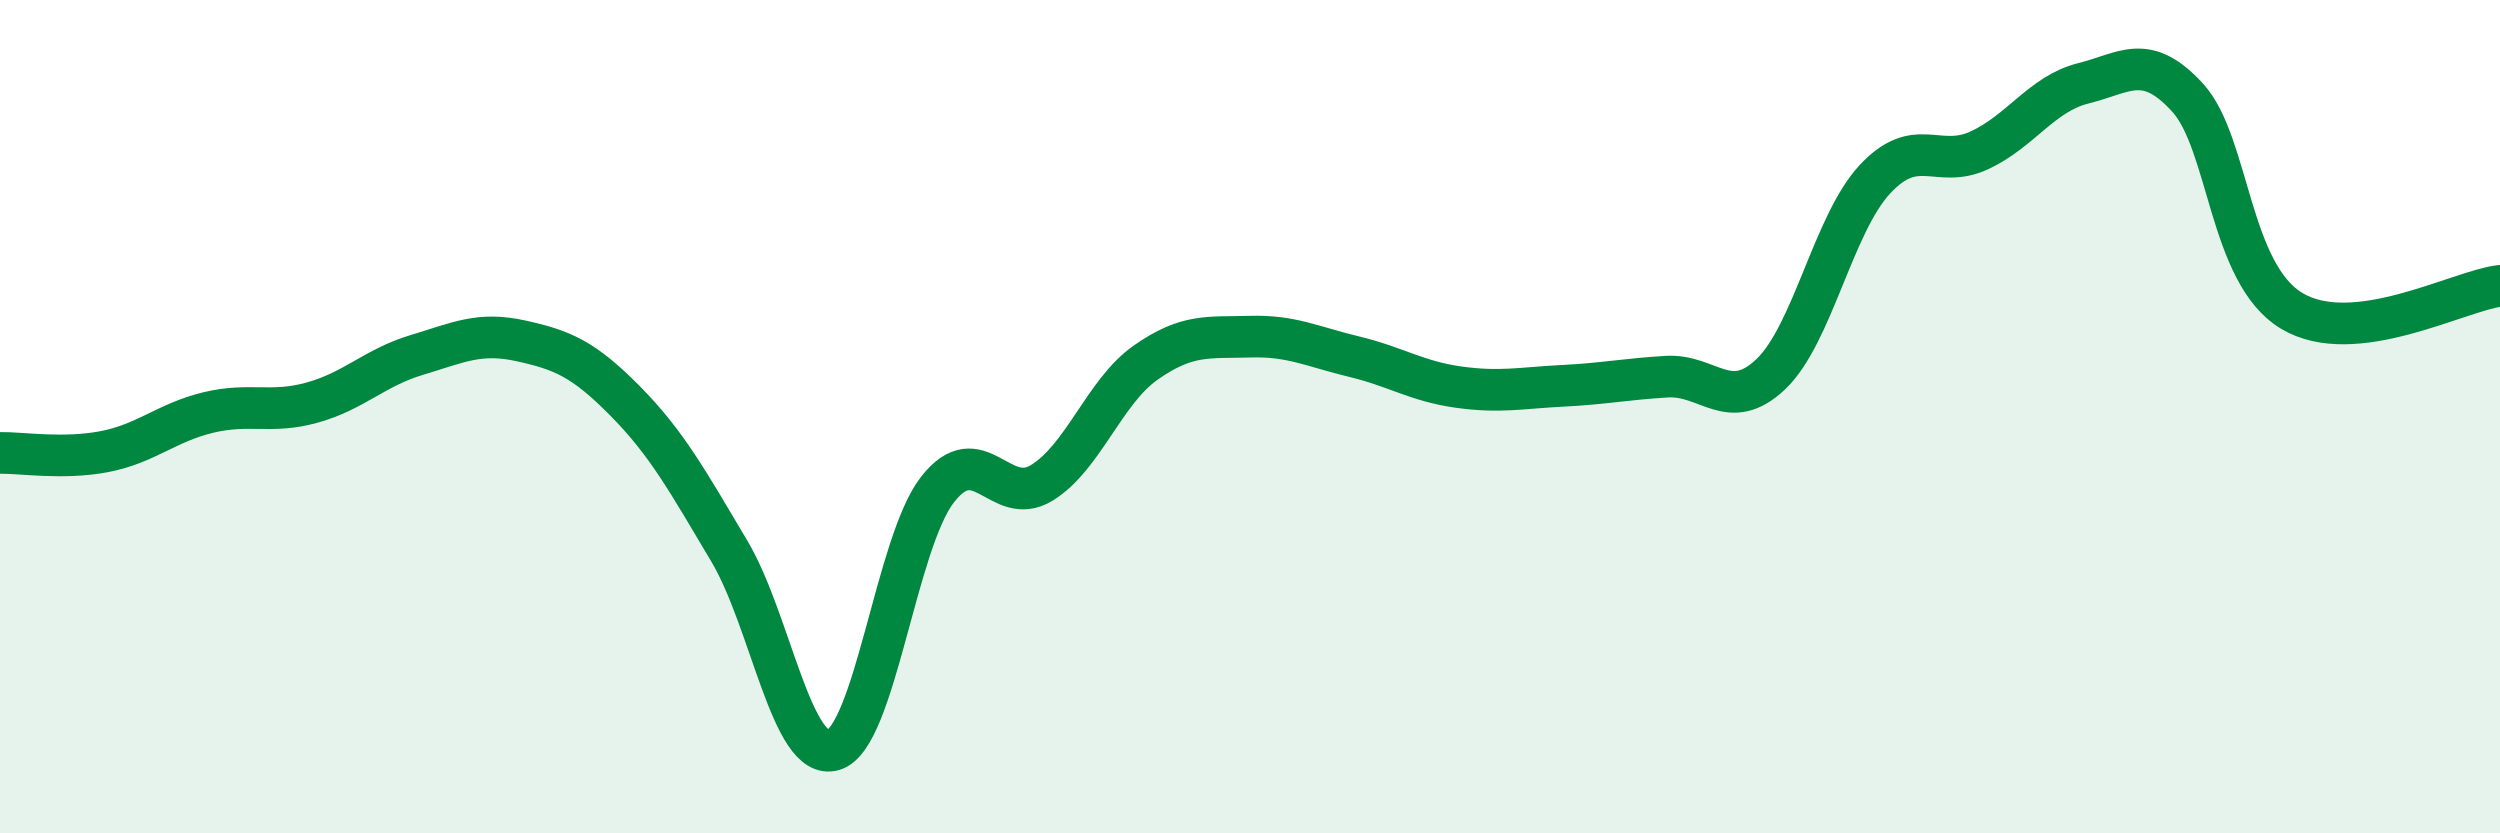
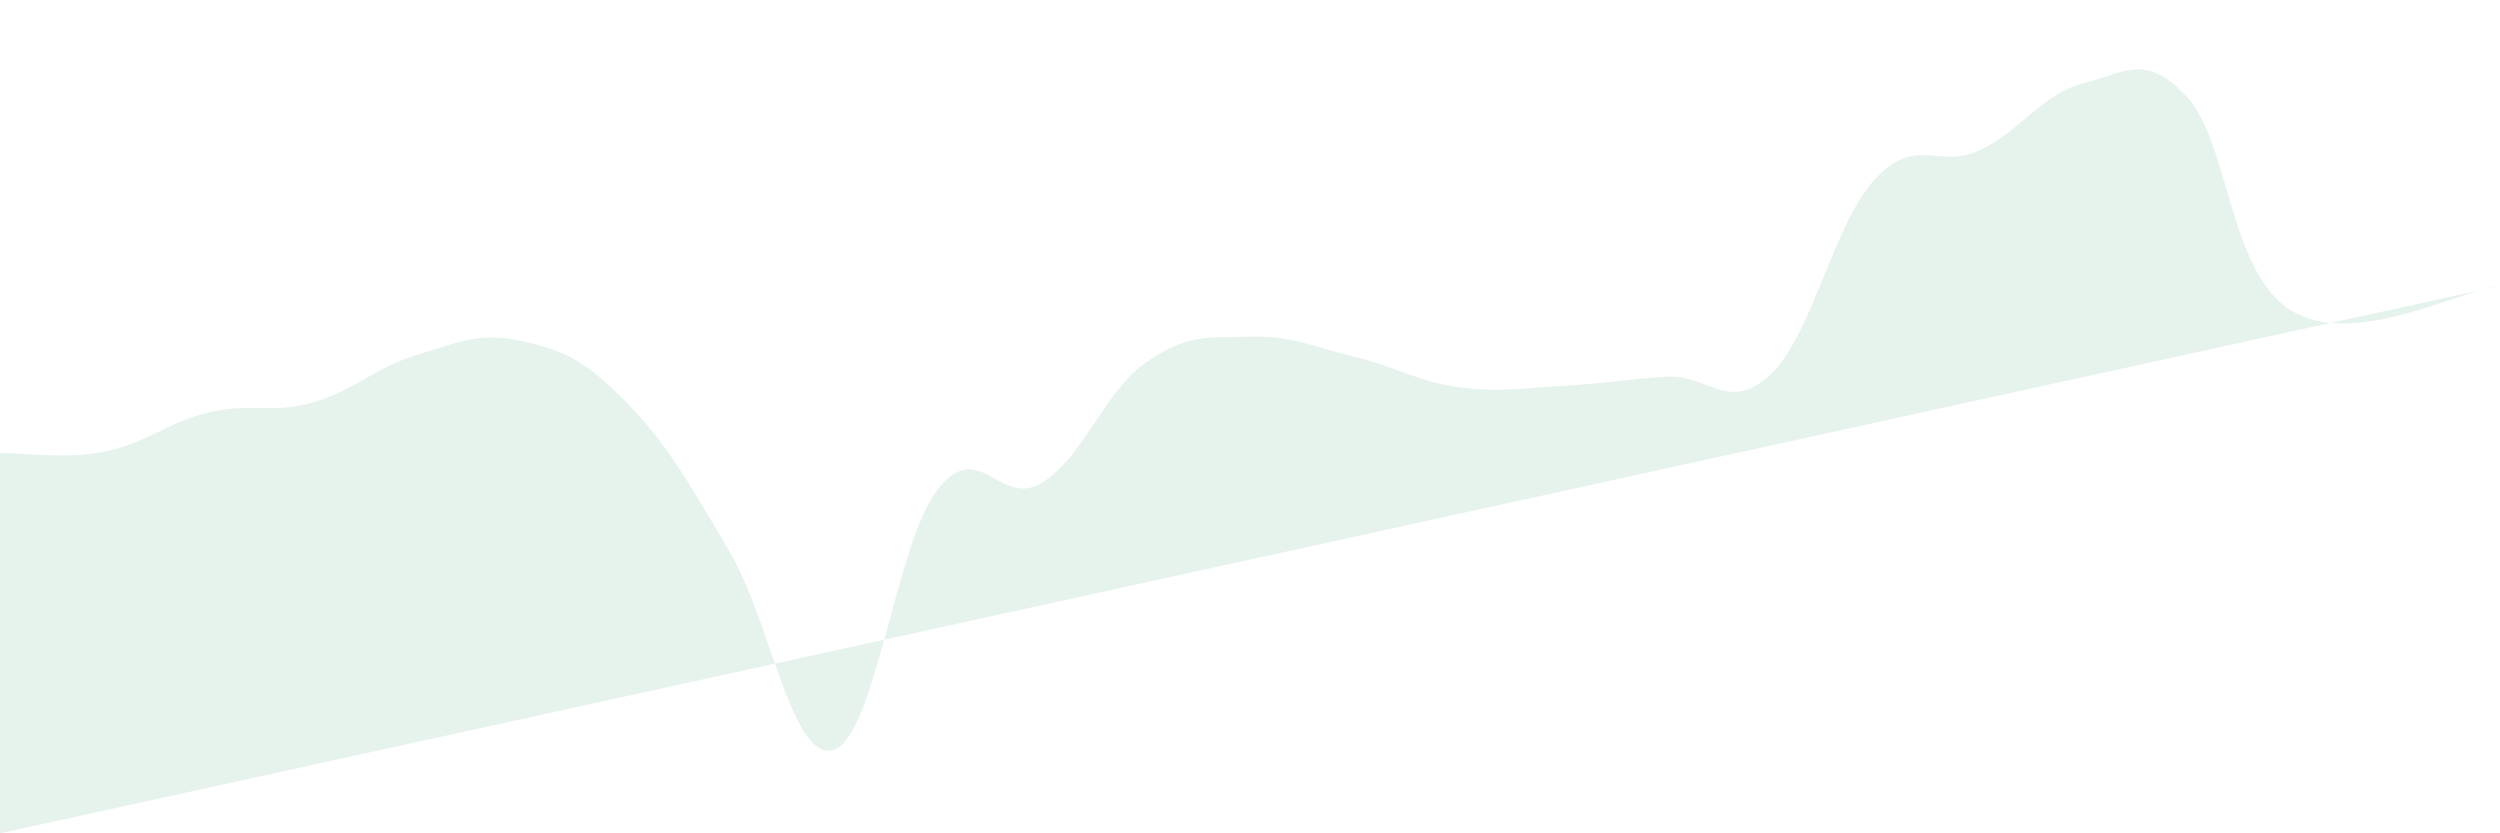
<svg xmlns="http://www.w3.org/2000/svg" width="60" height="20" viewBox="0 0 60 20">
-   <path d="M 0,10.87 C 0.5,10.86 1.5,11.03 2.5,10.84 C 3.5,10.65 4,10.14 5,9.9 C 6,9.66 6.5,9.94 7.5,9.66 C 8.5,9.38 9,8.82 10,8.52 C 11,8.22 11.5,7.96 12.5,8.18 C 13.5,8.4 14,8.61 15,9.62 C 16,10.63 16.5,11.54 17.5,13.22 C 18.5,14.9 19,18.29 20,18 C 21,17.71 21.5,13.03 22.5,11.75 C 23.5,10.47 24,12.2 25,11.59 C 26,10.98 26.5,9.4 27.5,8.7 C 28.5,8 29,8.11 30,8.08 C 31,8.05 31.5,8.32 32.5,8.56 C 33.5,8.8 34,9.15 35,9.29 C 36,9.43 36.5,9.31 37.5,9.26 C 38.5,9.21 39,9.1 40,9.04 C 41,8.98 41.5,9.93 42.5,8.98 C 43.5,8.03 44,5.37 45,4.3 C 46,3.23 46.5,4.07 47.5,3.61 C 48.5,3.15 49,2.25 50,2 C 51,1.75 51.5,1.25 52.5,2.34 C 53.5,3.43 53.5,6.56 55,7.46 C 56.5,8.36 59,6.98 60,6.86L60 20L0 20Z" fill="#008740" opacity="0.1" stroke-linecap="round" stroke-linejoin="round" />
-   <path d="M 0,10.87 C 0.5,10.86 1.5,11.03 2.5,10.84 C 3.5,10.65 4,10.14 5,9.9 C 6,9.66 6.5,9.94 7.5,9.66 C 8.5,9.38 9,8.82 10,8.52 C 11,8.22 11.5,7.96 12.5,8.18 C 13.5,8.4 14,8.61 15,9.62 C 16,10.63 16.5,11.54 17.5,13.22 C 18.5,14.9 19,18.29 20,18 C 21,17.71 21.5,13.03 22.5,11.75 C 23.5,10.47 24,12.2 25,11.59 C 26,10.98 26.5,9.4 27.5,8.7 C 28.5,8 29,8.11 30,8.08 C 31,8.05 31.5,8.32 32.5,8.56 C 33.5,8.8 34,9.15 35,9.29 C 36,9.43 36.5,9.31 37.5,9.26 C 38.5,9.21 39,9.1 40,9.04 C 41,8.98 41.5,9.93 42.5,8.98 C 43.5,8.03 44,5.37 45,4.3 C 46,3.23 46.5,4.07 47.5,3.61 C 48.5,3.15 49,2.25 50,2 C 51,1.75 51.5,1.25 52.5,2.34 C 53.5,3.43 53.5,6.56 55,7.46 C 56.5,8.36 59,6.98 60,6.86" stroke="#008740" stroke-width="1" fill="none" stroke-linecap="round" stroke-linejoin="round" />
+   <path d="M 0,10.87 C 0.5,10.86 1.5,11.03 2.5,10.84 C 3.5,10.65 4,10.14 5,9.9 C 6,9.66 6.5,9.94 7.5,9.66 C 8.5,9.38 9,8.82 10,8.52 C 11,8.22 11.5,7.96 12.5,8.18 C 13.5,8.4 14,8.61 15,9.62 C 16,10.63 16.5,11.54 17.5,13.22 C 18.5,14.9 19,18.29 20,18 C 21,17.71 21.5,13.03 22.5,11.75 C 23.5,10.47 24,12.2 25,11.59 C 26,10.98 26.5,9.4 27.5,8.7 C 28.5,8 29,8.11 30,8.08 C 31,8.05 31.5,8.32 32.5,8.56 C 33.5,8.8 34,9.15 35,9.29 C 36,9.43 36.5,9.31 37.5,9.26 C 38.5,9.21 39,9.1 40,9.04 C 41,8.98 41.5,9.93 42.5,8.98 C 43.5,8.03 44,5.37 45,4.3 C 46,3.23 46.5,4.07 47.5,3.61 C 48.5,3.15 49,2.25 50,2 C 51,1.75 51.5,1.25 52.5,2.34 C 53.5,3.43 53.5,6.56 55,7.46 C 56.5,8.36 59,6.98 60,6.86L0 20Z" fill="#008740" opacity="0.1" stroke-linecap="round" stroke-linejoin="round" />
</svg>